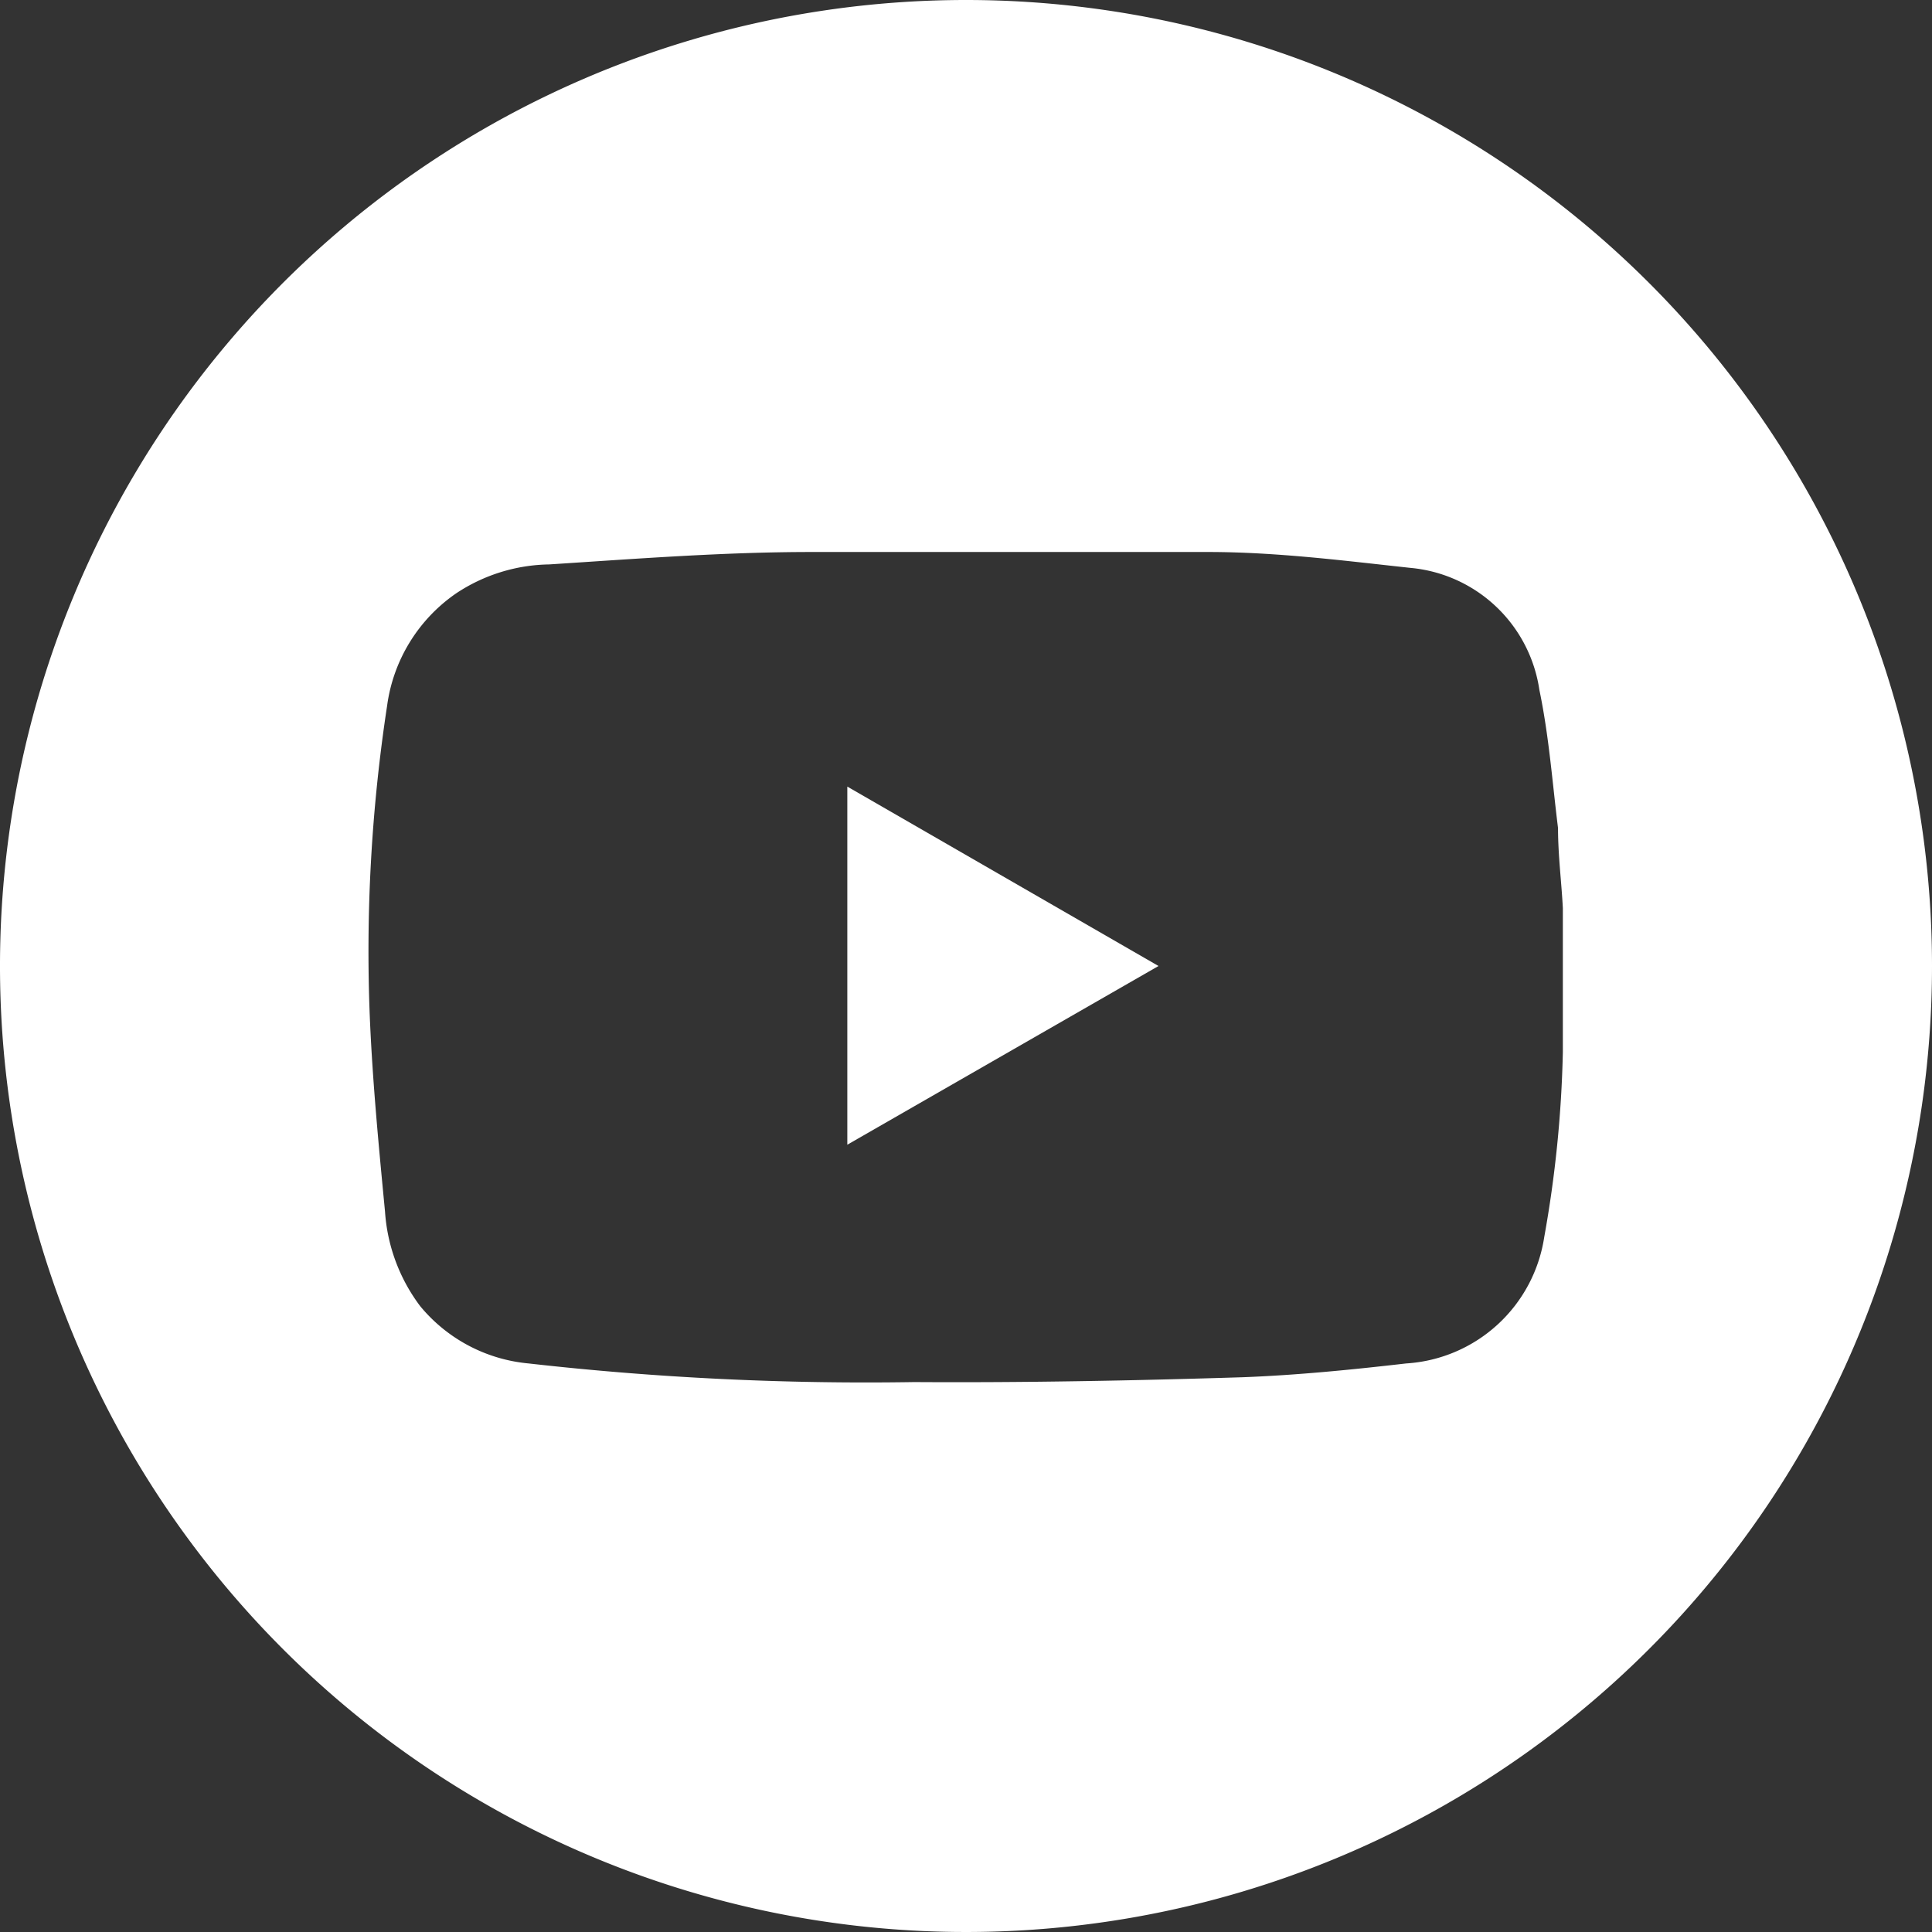
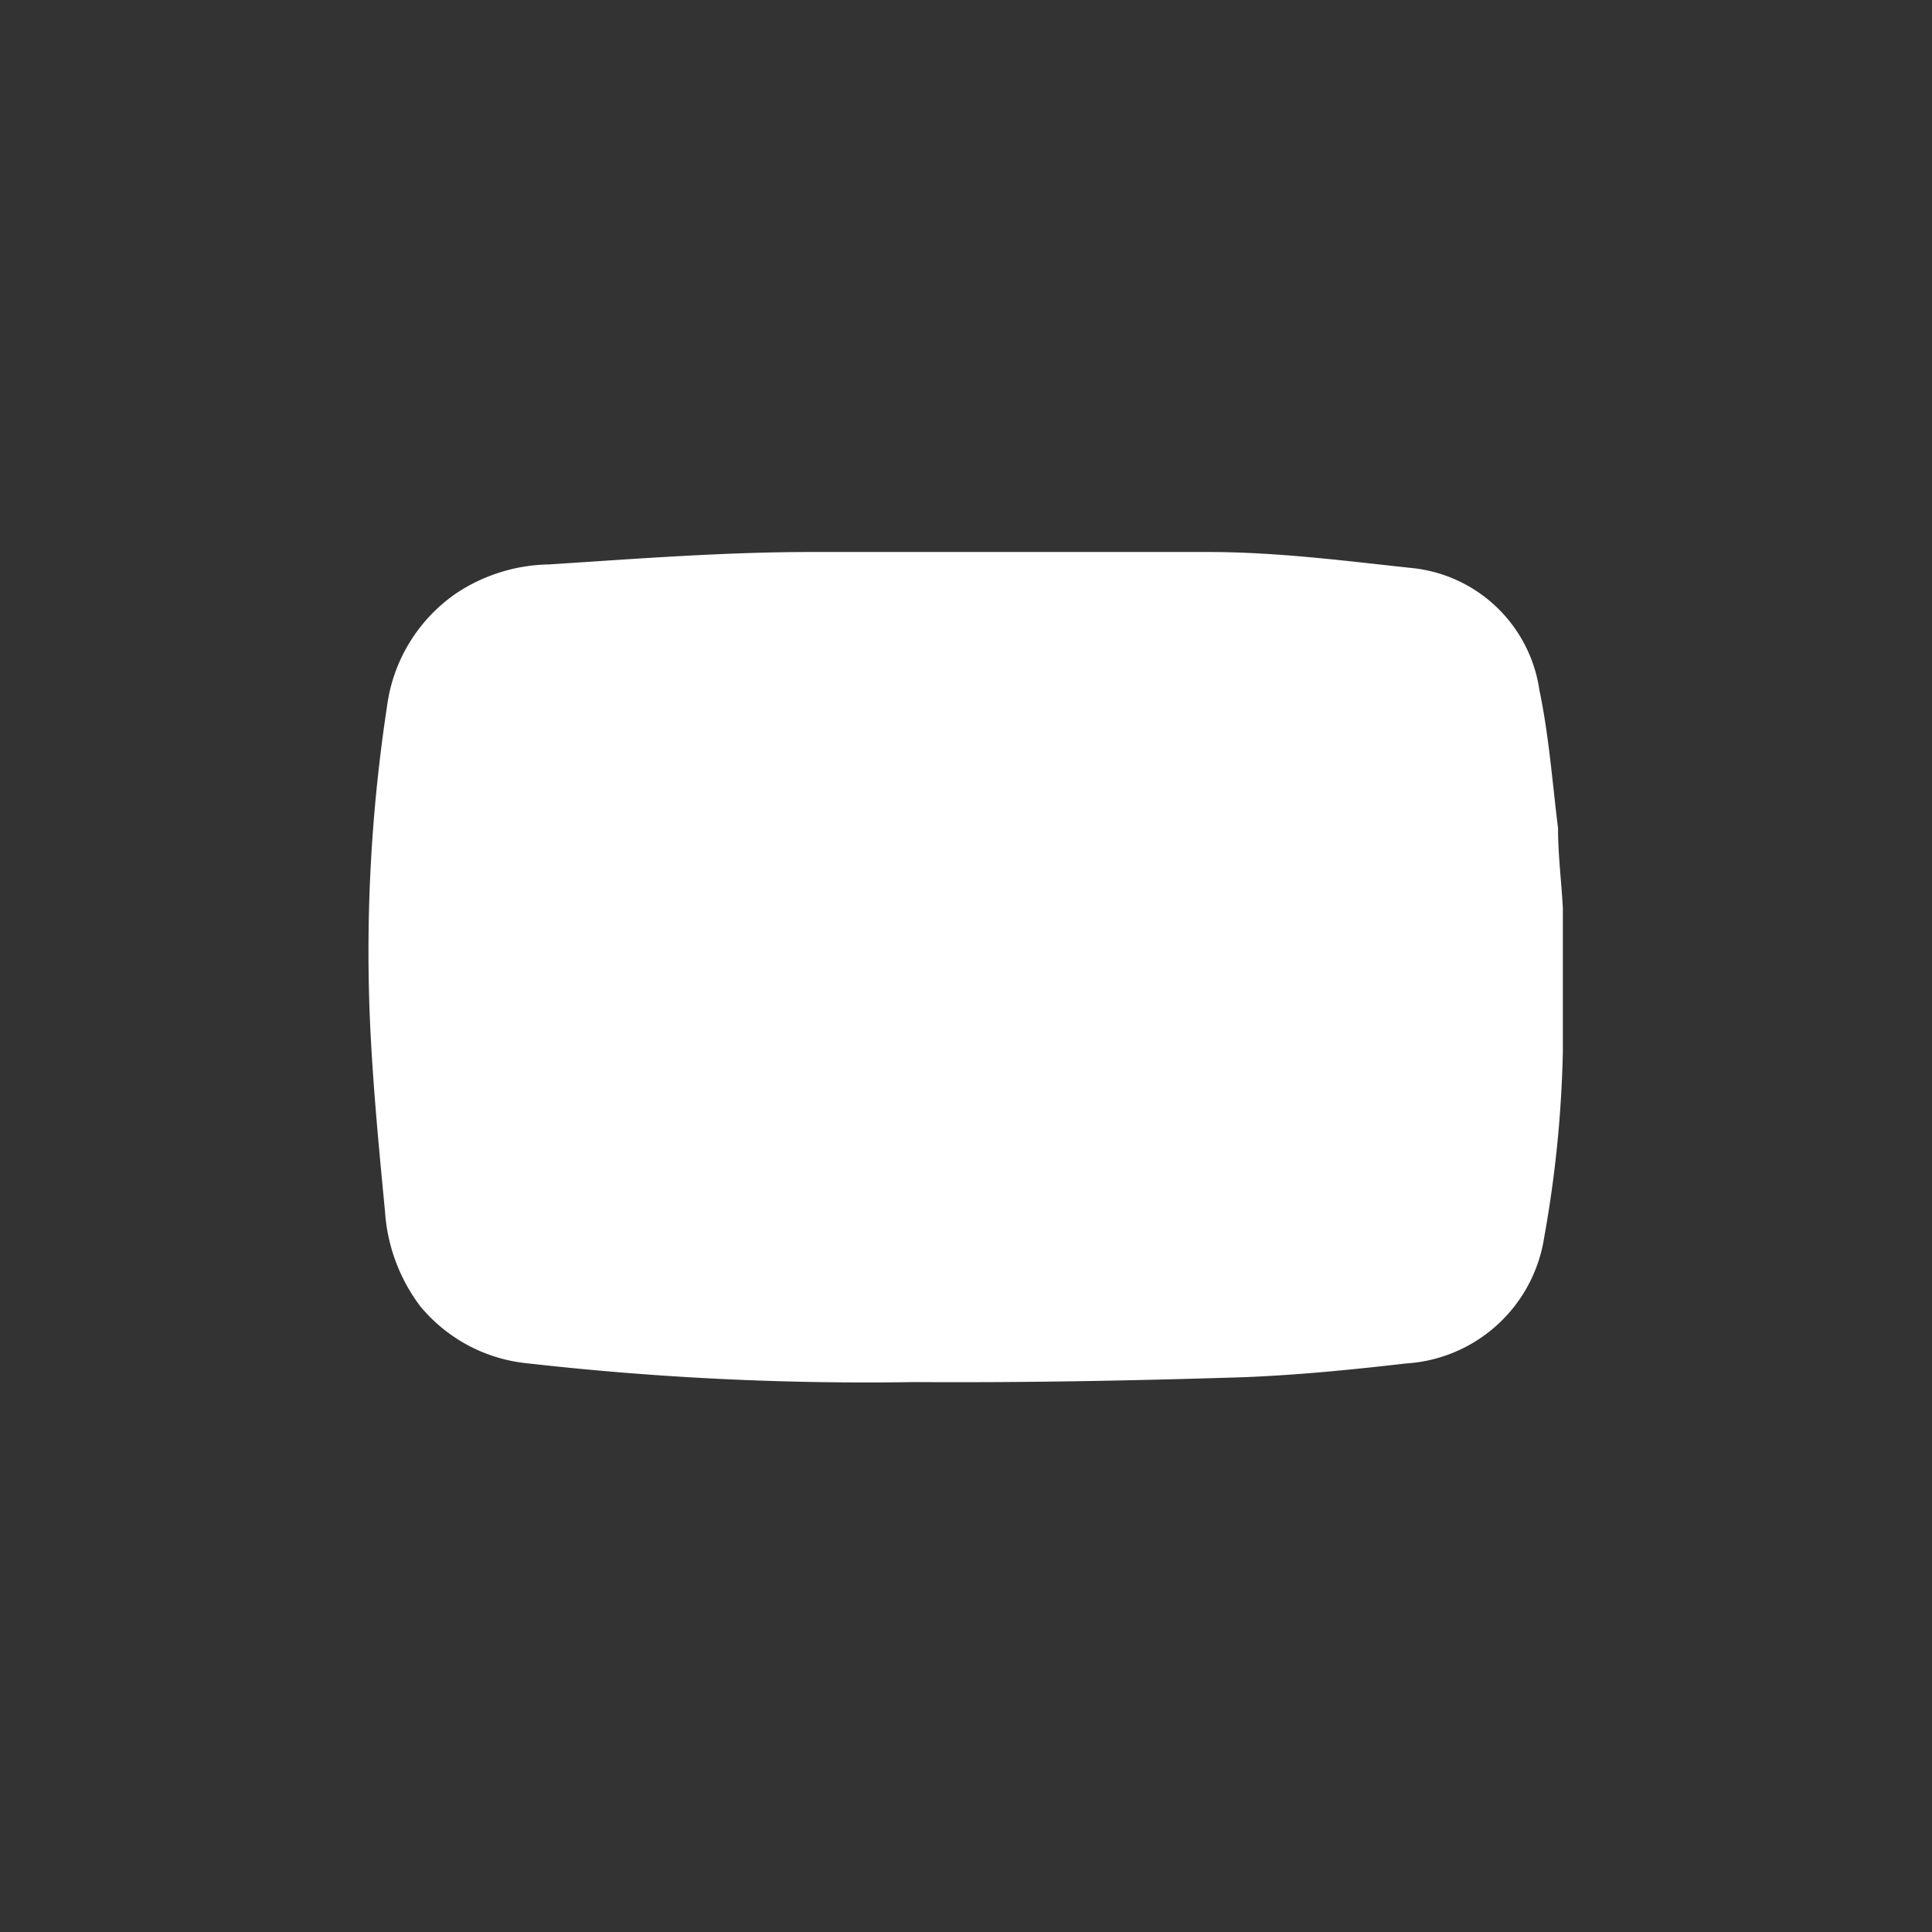
<svg xmlns="http://www.w3.org/2000/svg" viewBox="0 0 28 28">
  <rect x="0" y="0" width="28" height="28" fill="#333333" stroke="none" />
  <defs>
    <style>.cls-1{fill:#fff;}</style>
  </defs>
  <title>icono_youtube</title>
  <g id="contents">
-     <path class="cls-1" d="M12.28,16.59,16.79,14l-4.51-2.6Z" />
-     <path class="cls-1" d="M14,0A14,14,0,1,0,28,14,14,14,0,0,0,14,0Zm8.65,14.73,0,.52a17.14,17.14,0,0,1-.27,2.68,2.16,2.16,0,0,1-2,1.83c-.78.09-1.58.17-2.37.2-1.59.05-3.18.08-4.76.07a43.51,43.51,0,0,1-5.59-.27,2.31,2.31,0,0,1-1.57-.83,2.56,2.56,0,0,1-.51-1.37c-.09-.94-.18-1.87-.22-2.81a23.6,23.6,0,0,1,.25-4.52,2.36,2.36,0,0,1,1-1.63,2.5,2.5,0,0,1,1.35-.42C9.2,8.1,10.48,8,11.76,8c1.92,0,3.84,0,5.75,0,1,0,2,.13,2.93.23A2.08,2.08,0,0,1,22.31,10c.14.67.19,1.36.27,2,0,.39.05.78.07,1.16Z" />
+     <path class="cls-1" d="M14,0Zm8.65,14.73,0,.52a17.14,17.14,0,0,1-.27,2.68,2.16,2.16,0,0,1-2,1.83c-.78.09-1.58.17-2.37.2-1.59.05-3.18.08-4.76.07a43.51,43.51,0,0,1-5.59-.27,2.31,2.31,0,0,1-1.57-.83,2.56,2.56,0,0,1-.51-1.37c-.09-.94-.18-1.87-.22-2.81a23.6,23.6,0,0,1,.25-4.52,2.36,2.36,0,0,1,1-1.63,2.5,2.5,0,0,1,1.35-.42C9.2,8.1,10.48,8,11.76,8c1.92,0,3.84,0,5.75,0,1,0,2,.13,2.93.23A2.08,2.08,0,0,1,22.31,10c.14.67.19,1.36.27,2,0,.39.05.78.07,1.16Z" />
  </g>
</svg>